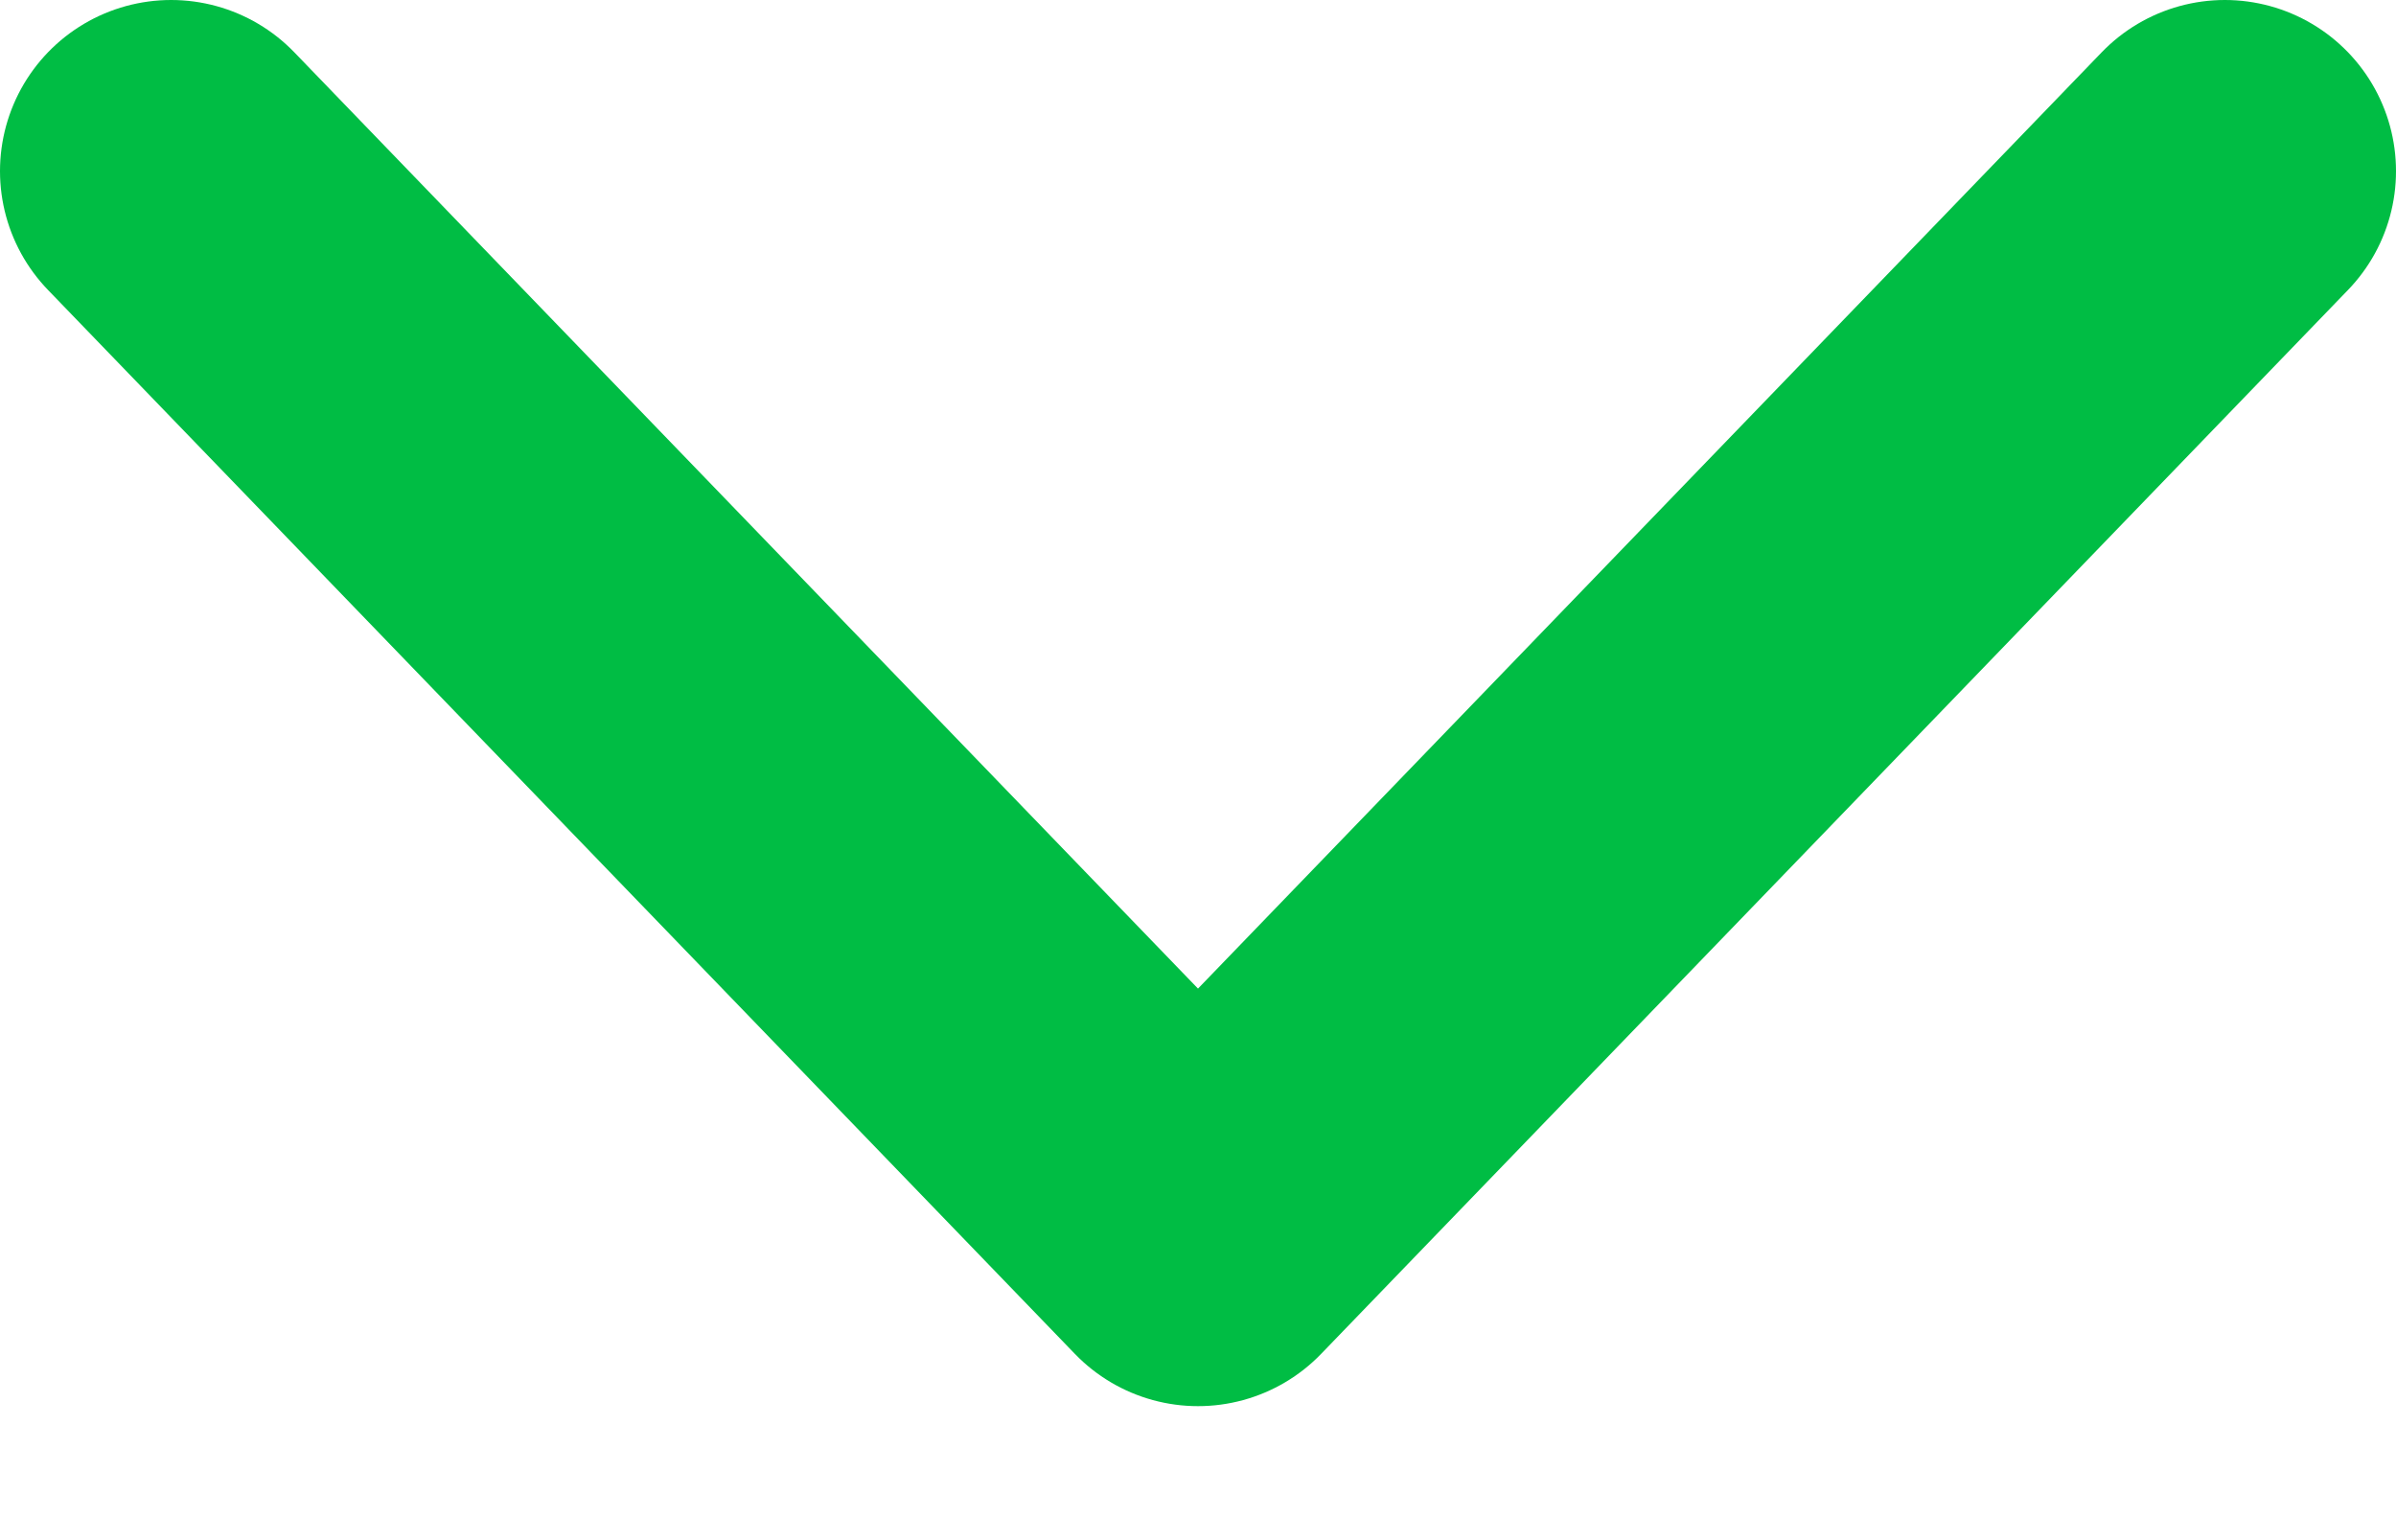
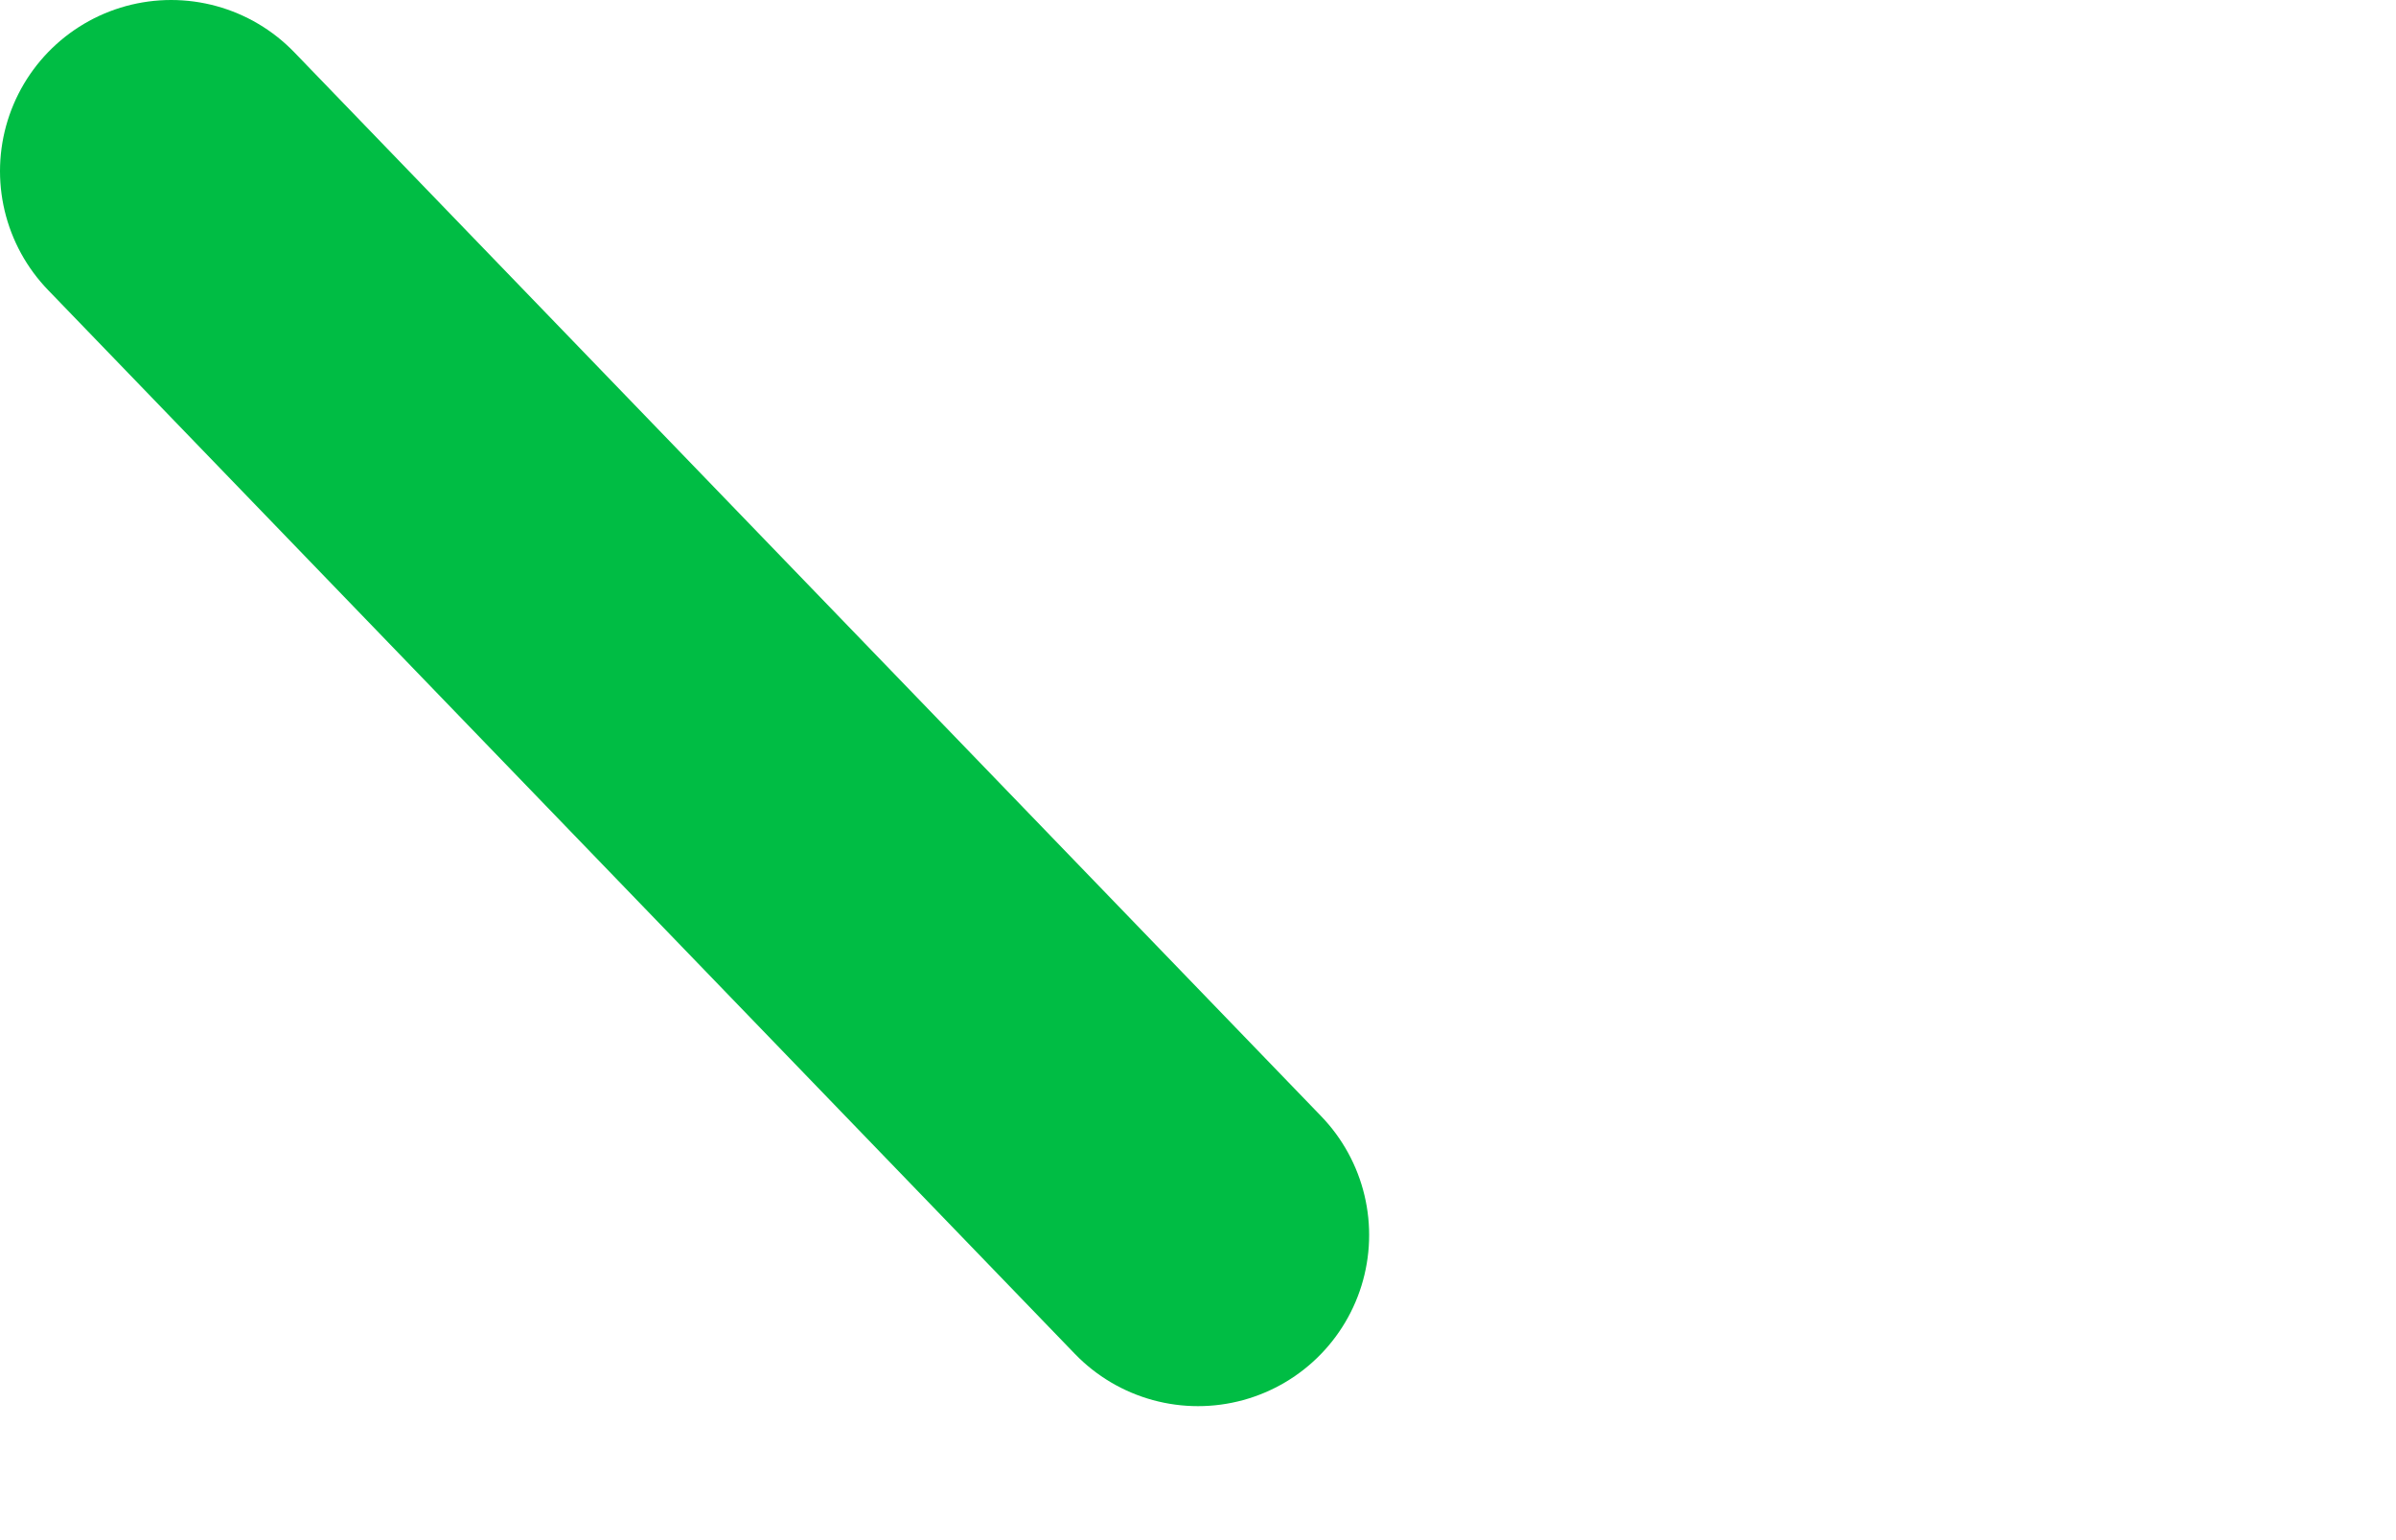
<svg xmlns="http://www.w3.org/2000/svg" width="14" height="9" viewBox="0 0 14 9" fill="none">
-   <path d="M1 1L7 7.217L13 1" stroke="#00BD44" stroke-width="2" stroke-linecap="round" stroke-linejoin="round" />
+   <path d="M1 1L7 7.217" stroke="#00BD44" stroke-width="2" stroke-linecap="round" stroke-linejoin="round" />
</svg>